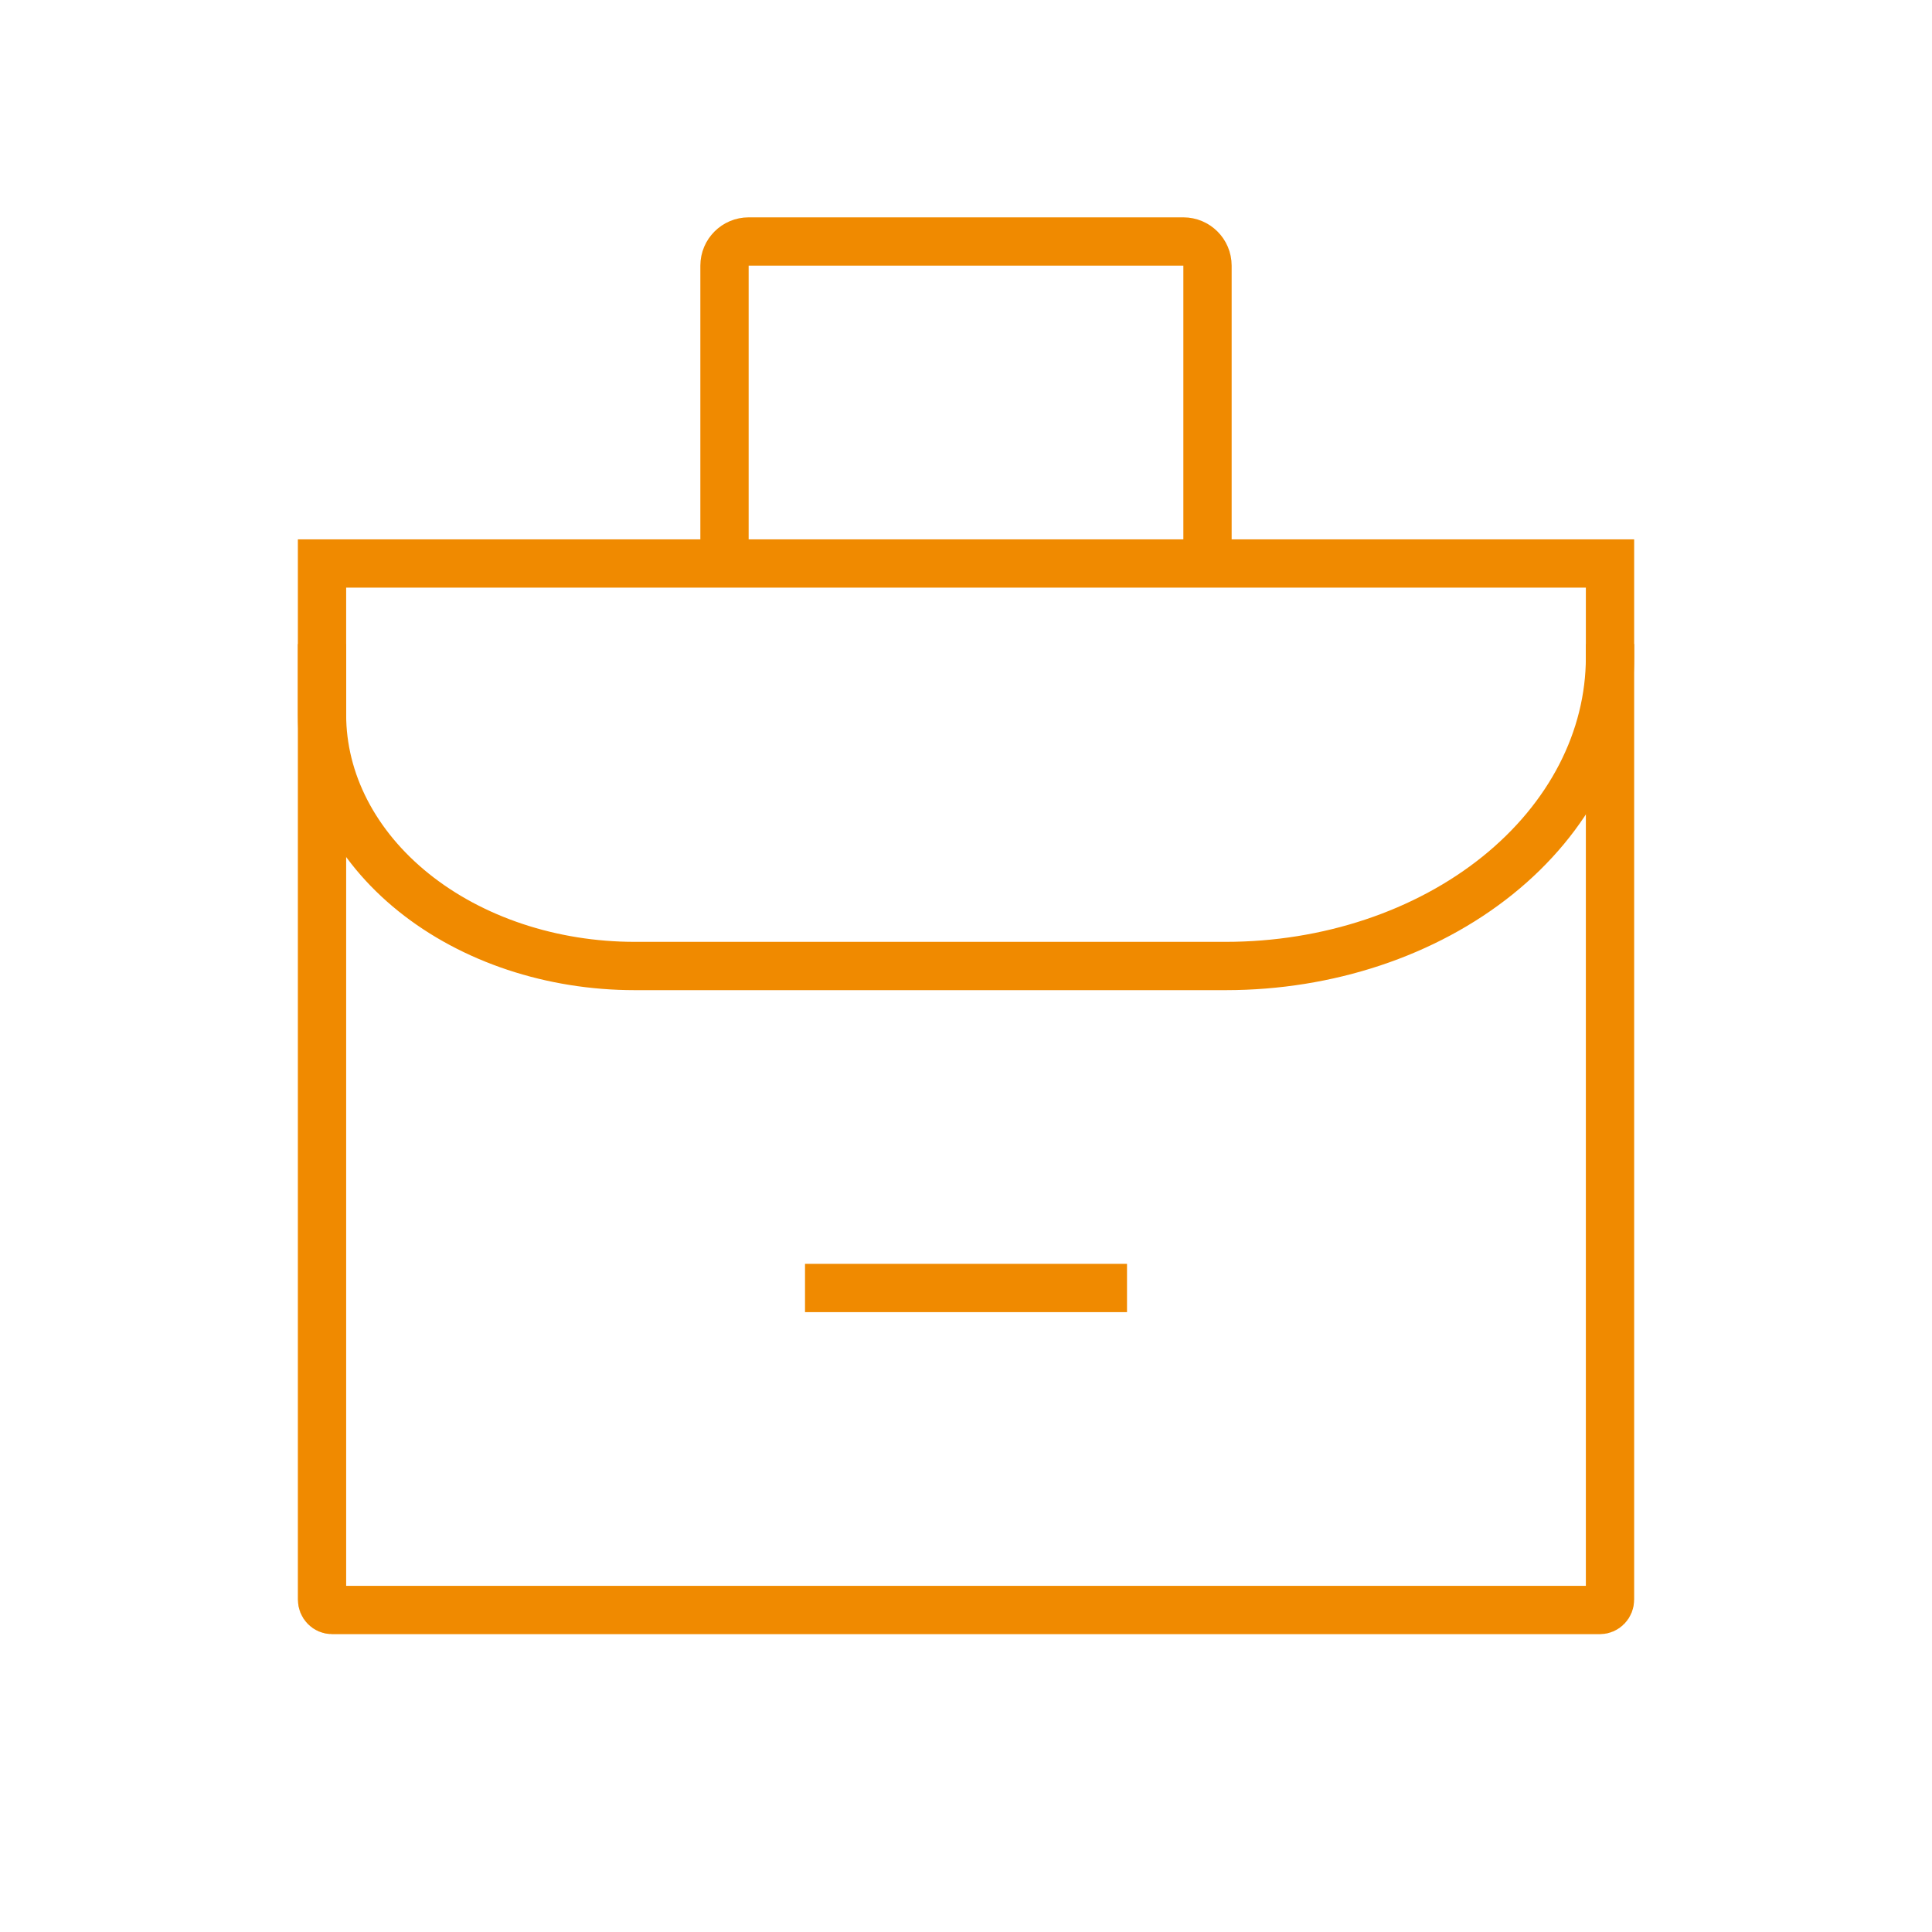
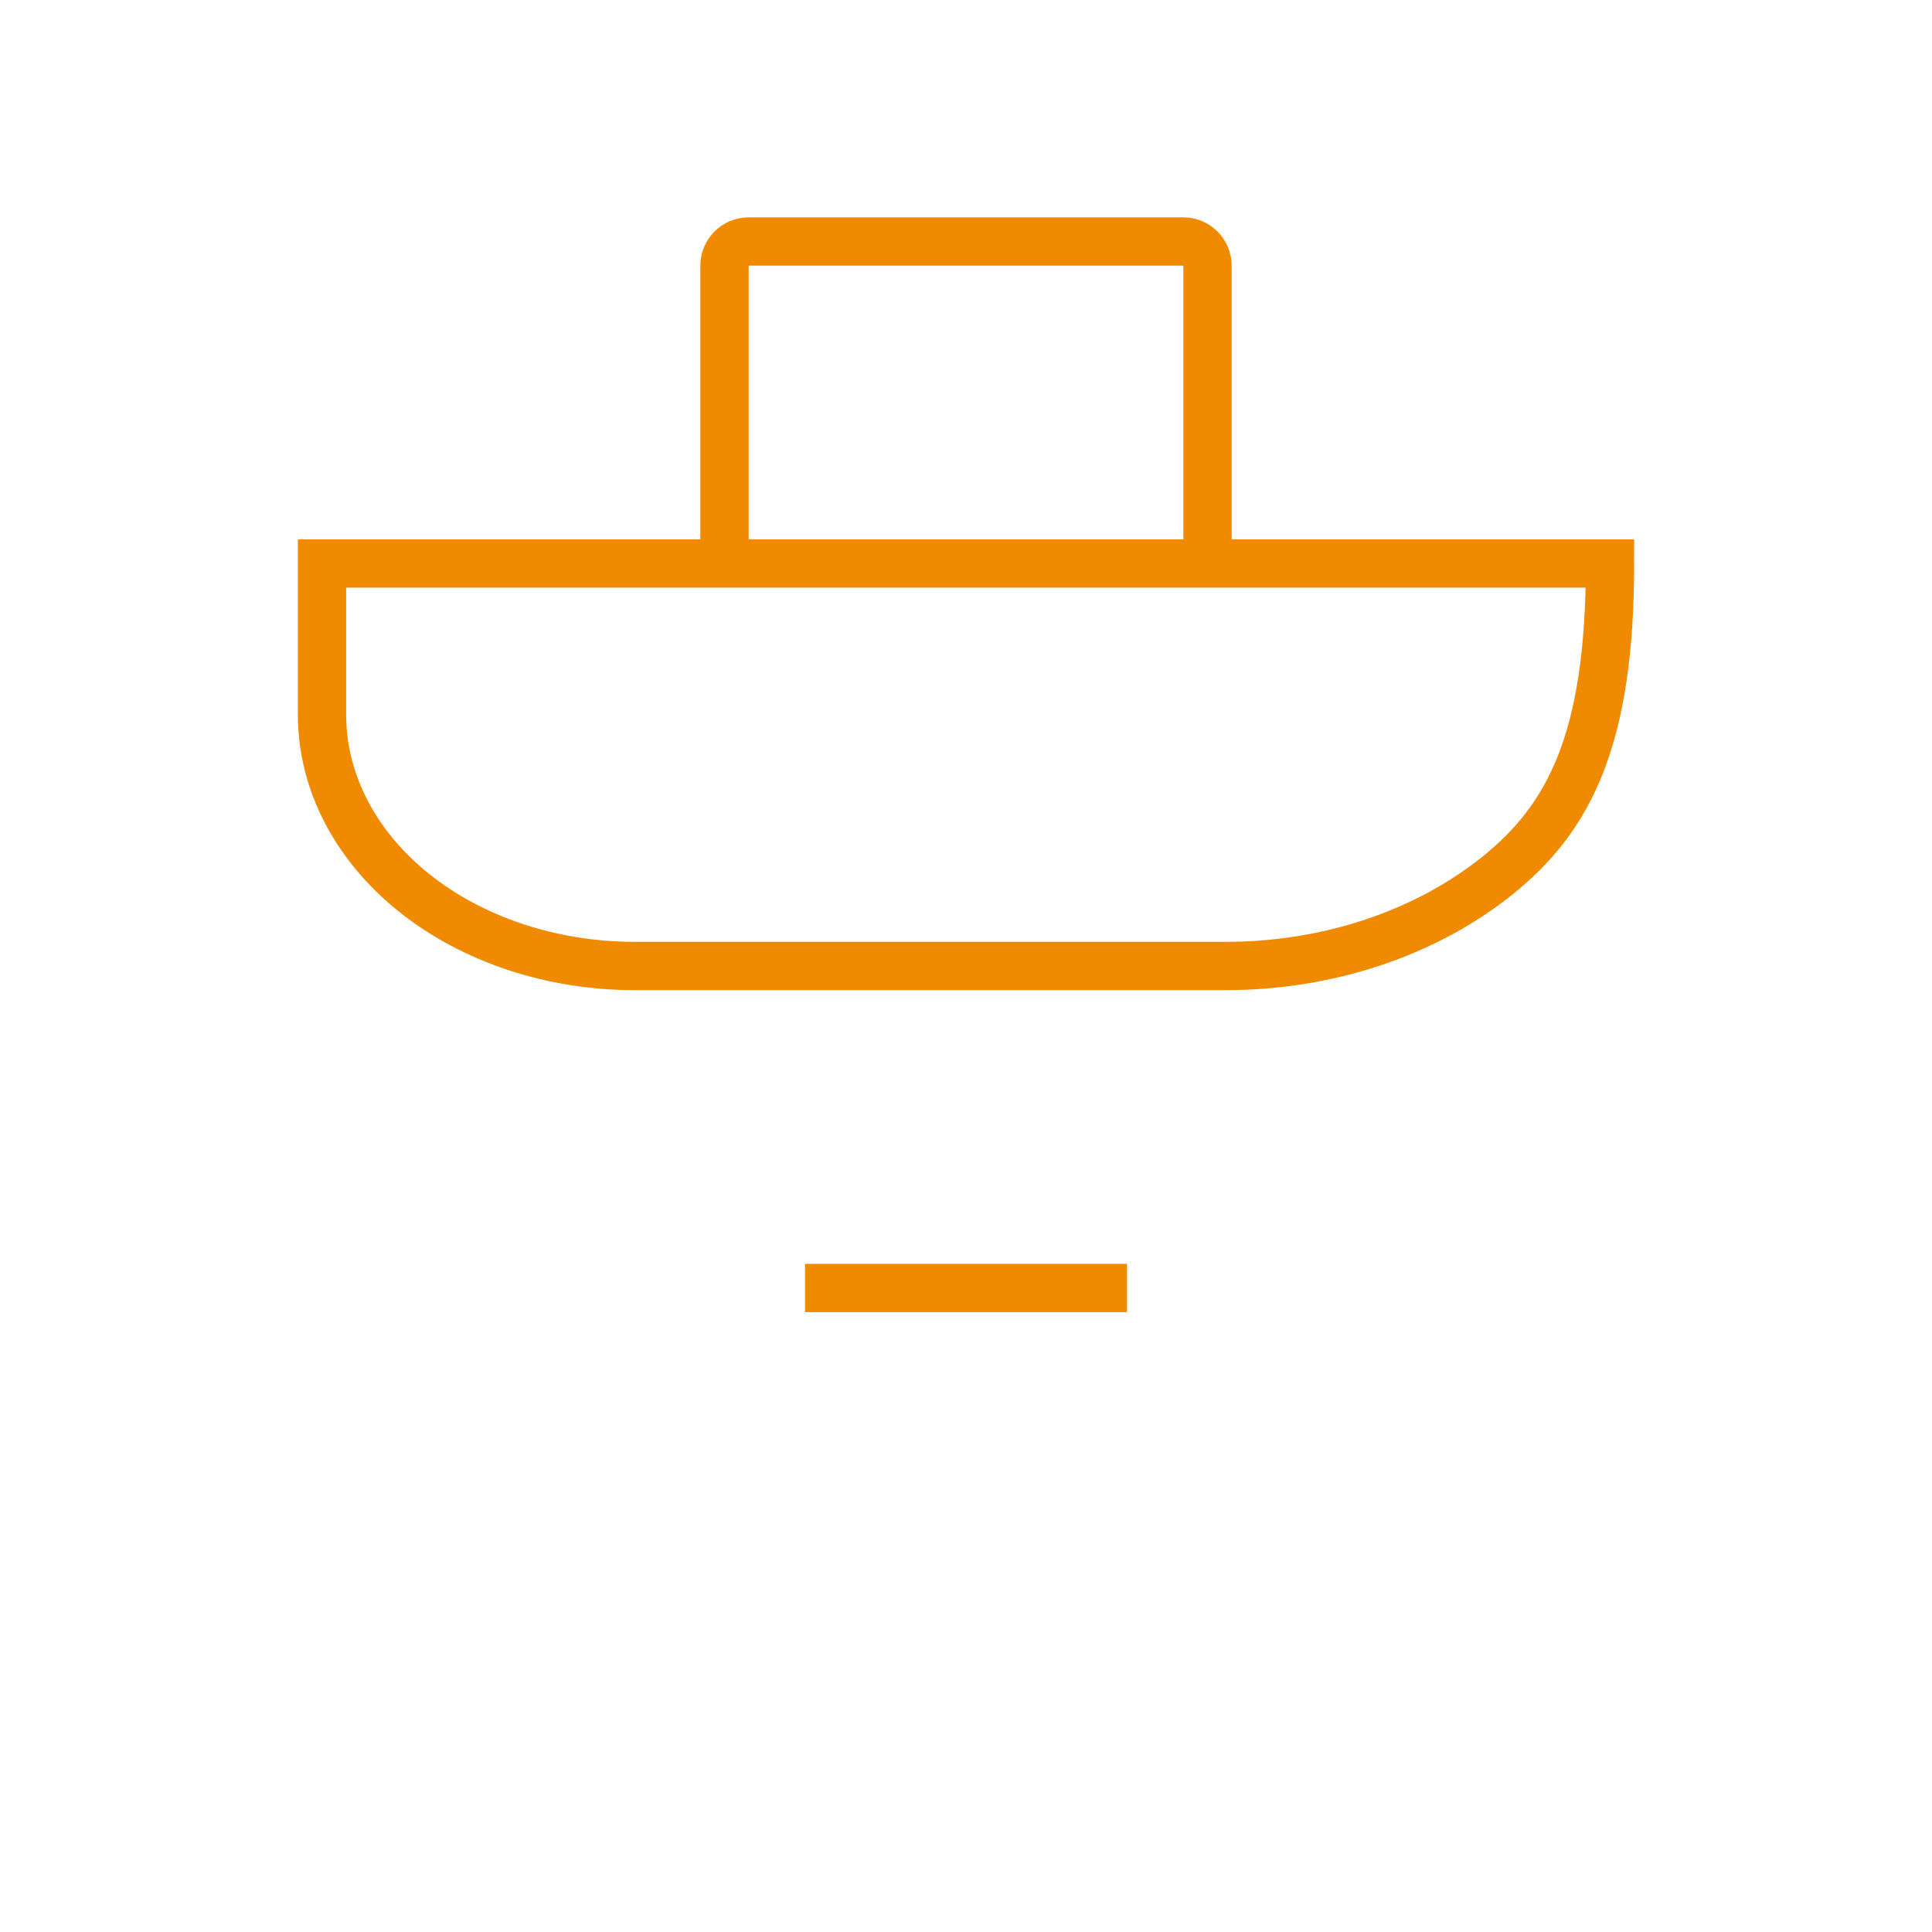
<svg xmlns="http://www.w3.org/2000/svg" width="80" height="80" viewBox="0 0 80 80" fill="none">
-   <path d="M66.667 26.667V66.236C66.667 66.35 66.623 66.46 66.545 66.54C66.468 66.621 66.362 66.667 66.252 66.667H13.748C13.638 66.667 13.533 66.621 13.455 66.54C13.377 66.46 13.334 66.35 13.334 66.236V26.667" stroke="#F08A00" stroke-width="2" stroke-miterlimit="10" />
  <path d="M50 23.333V11C50 10.448 49.552 10 49 10H31C30.448 10 30 10.448 30 11V23.333" stroke="#F08A00" stroke-width="2" />
  <path d="M46.667 53.333H33.334" stroke="#F08A00" stroke-width="2" stroke-miterlimit="10" />
-   <path d="M13.334 23.333H66.667V27.214C66.667 30.605 64.99 33.857 62.007 36.255C59.023 38.653 54.976 40 50.756 40H26.282C22.848 40 19.554 38.904 17.126 36.953C14.698 35.001 13.334 32.355 13.334 29.595V23.333Z" stroke="#F08A00" stroke-width="2" stroke-miterlimit="10" />
+   <path d="M13.334 23.333H66.667C66.667 30.605 64.99 33.857 62.007 36.255C59.023 38.653 54.976 40 50.756 40H26.282C22.848 40 19.554 38.904 17.126 36.953C14.698 35.001 13.334 32.355 13.334 29.595V23.333Z" stroke="#F08A00" stroke-width="2" stroke-miterlimit="10" />
</svg>